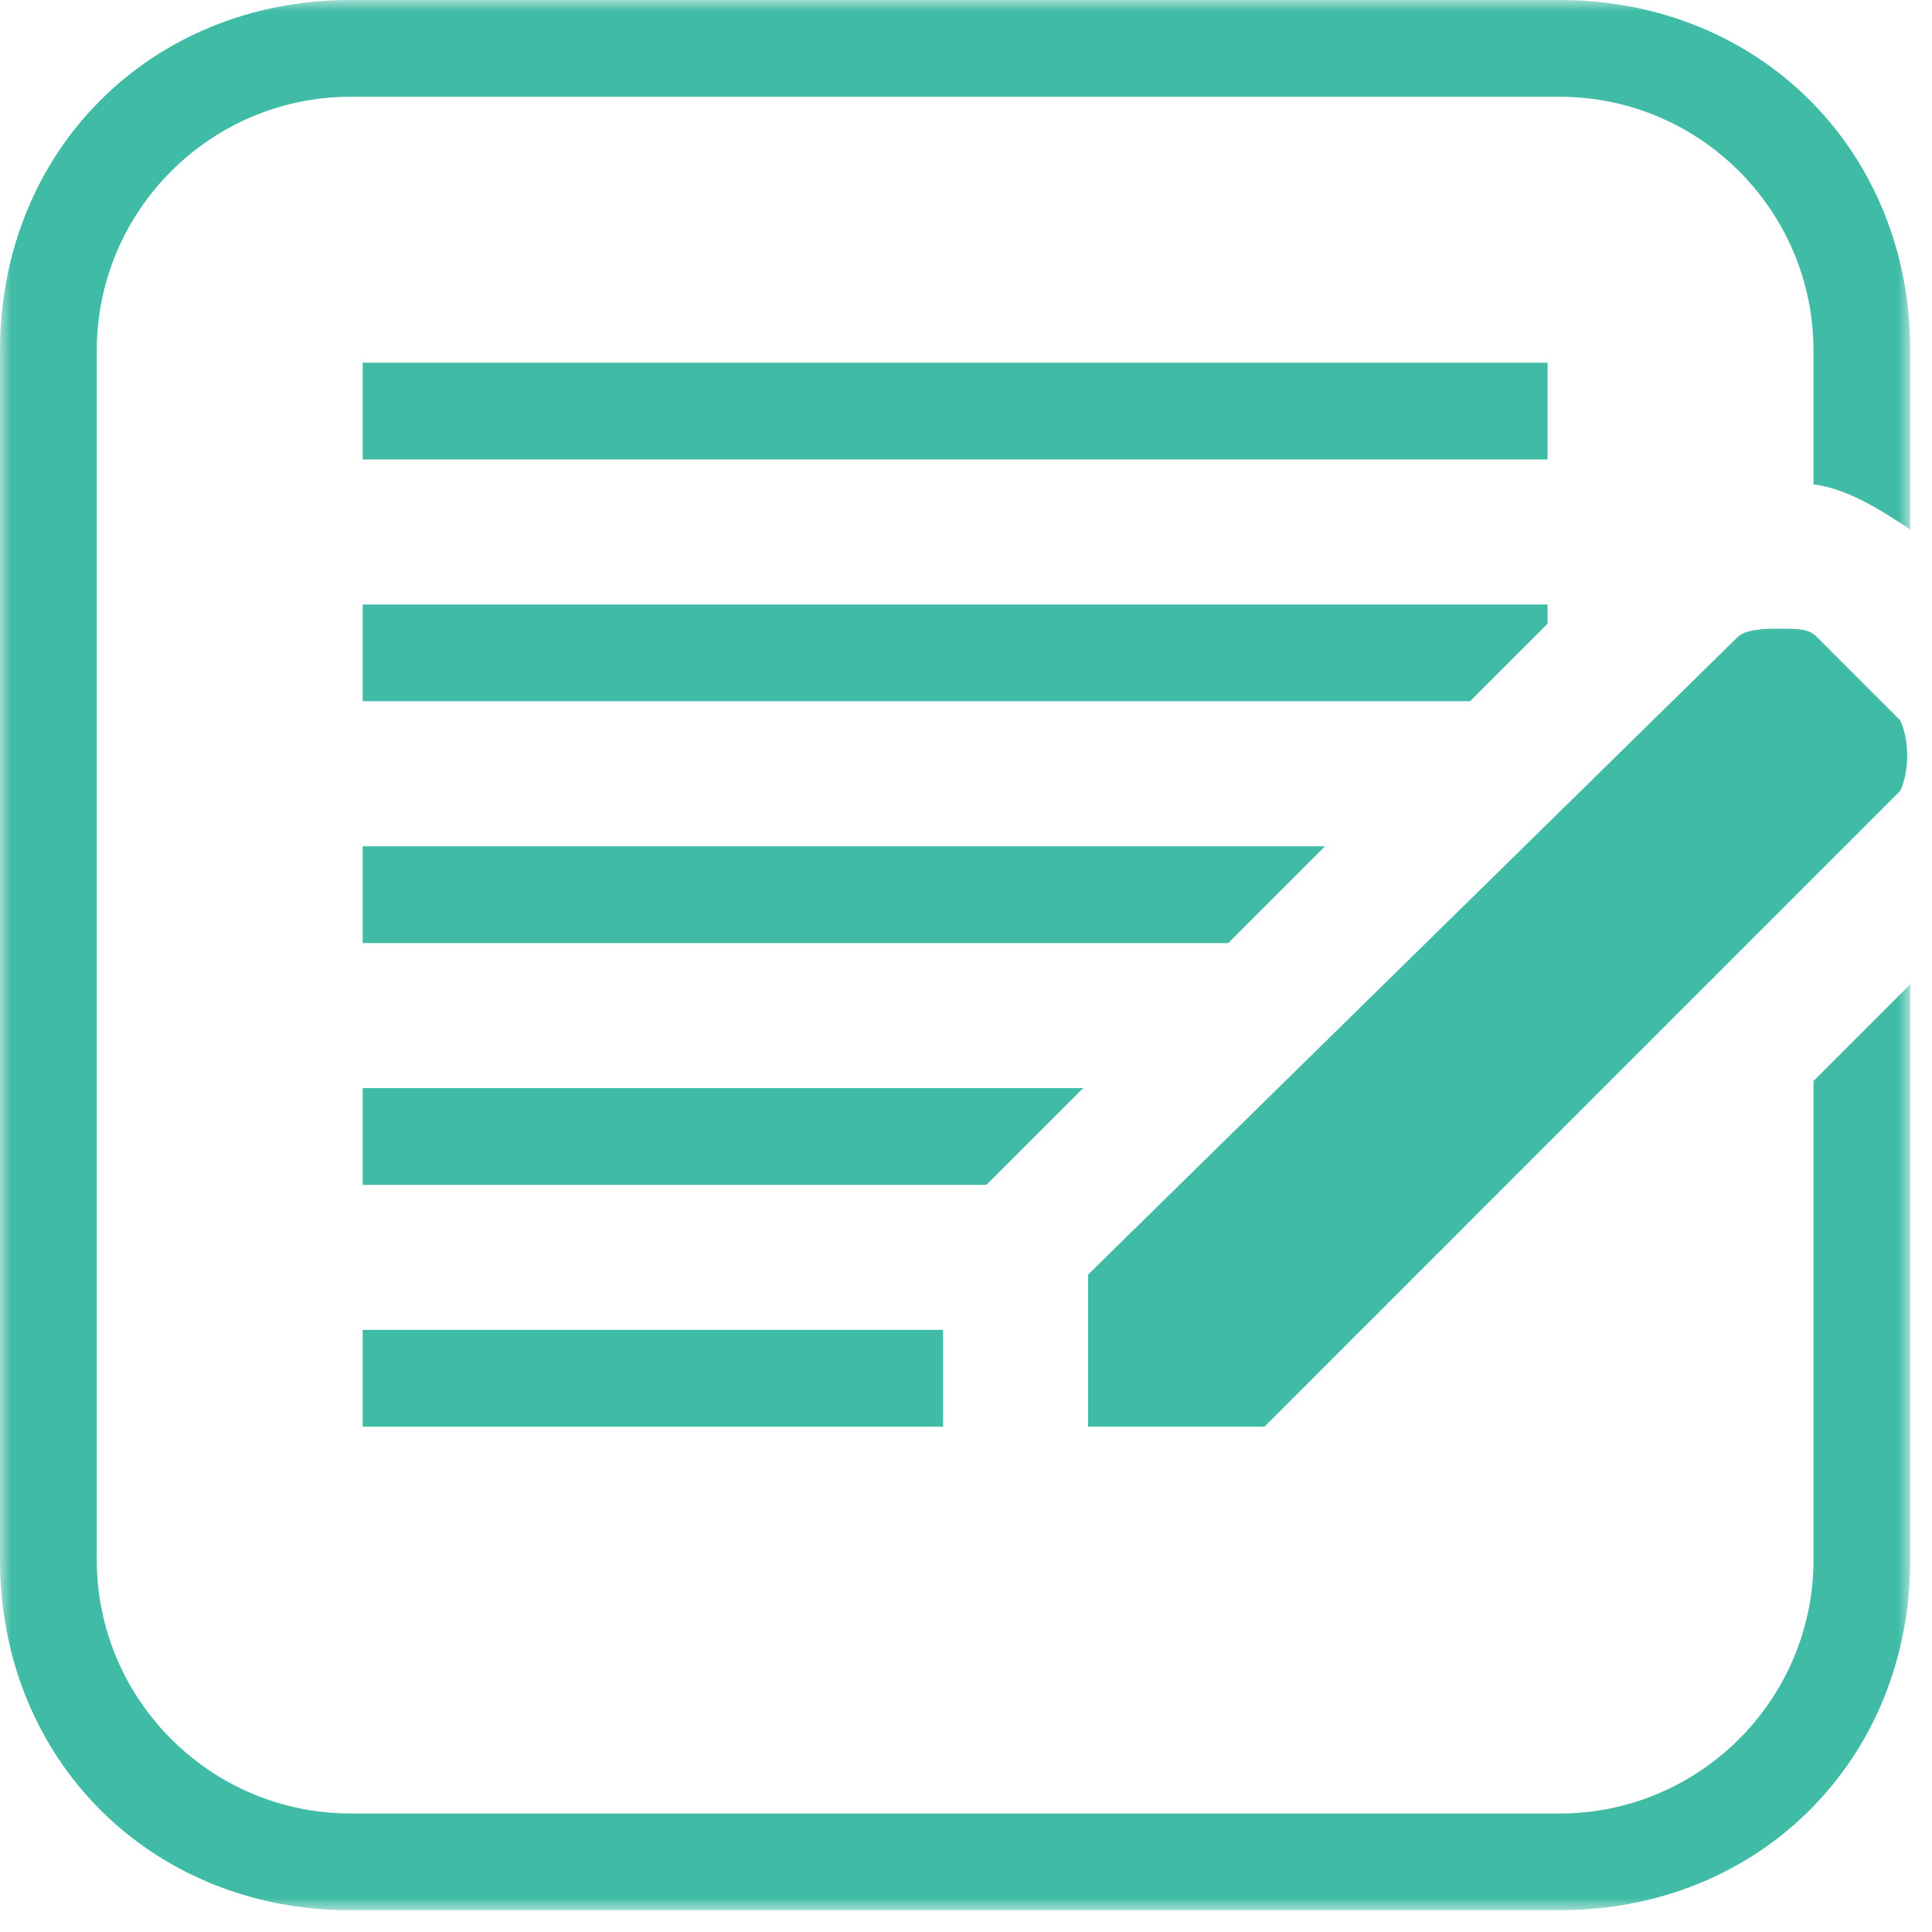
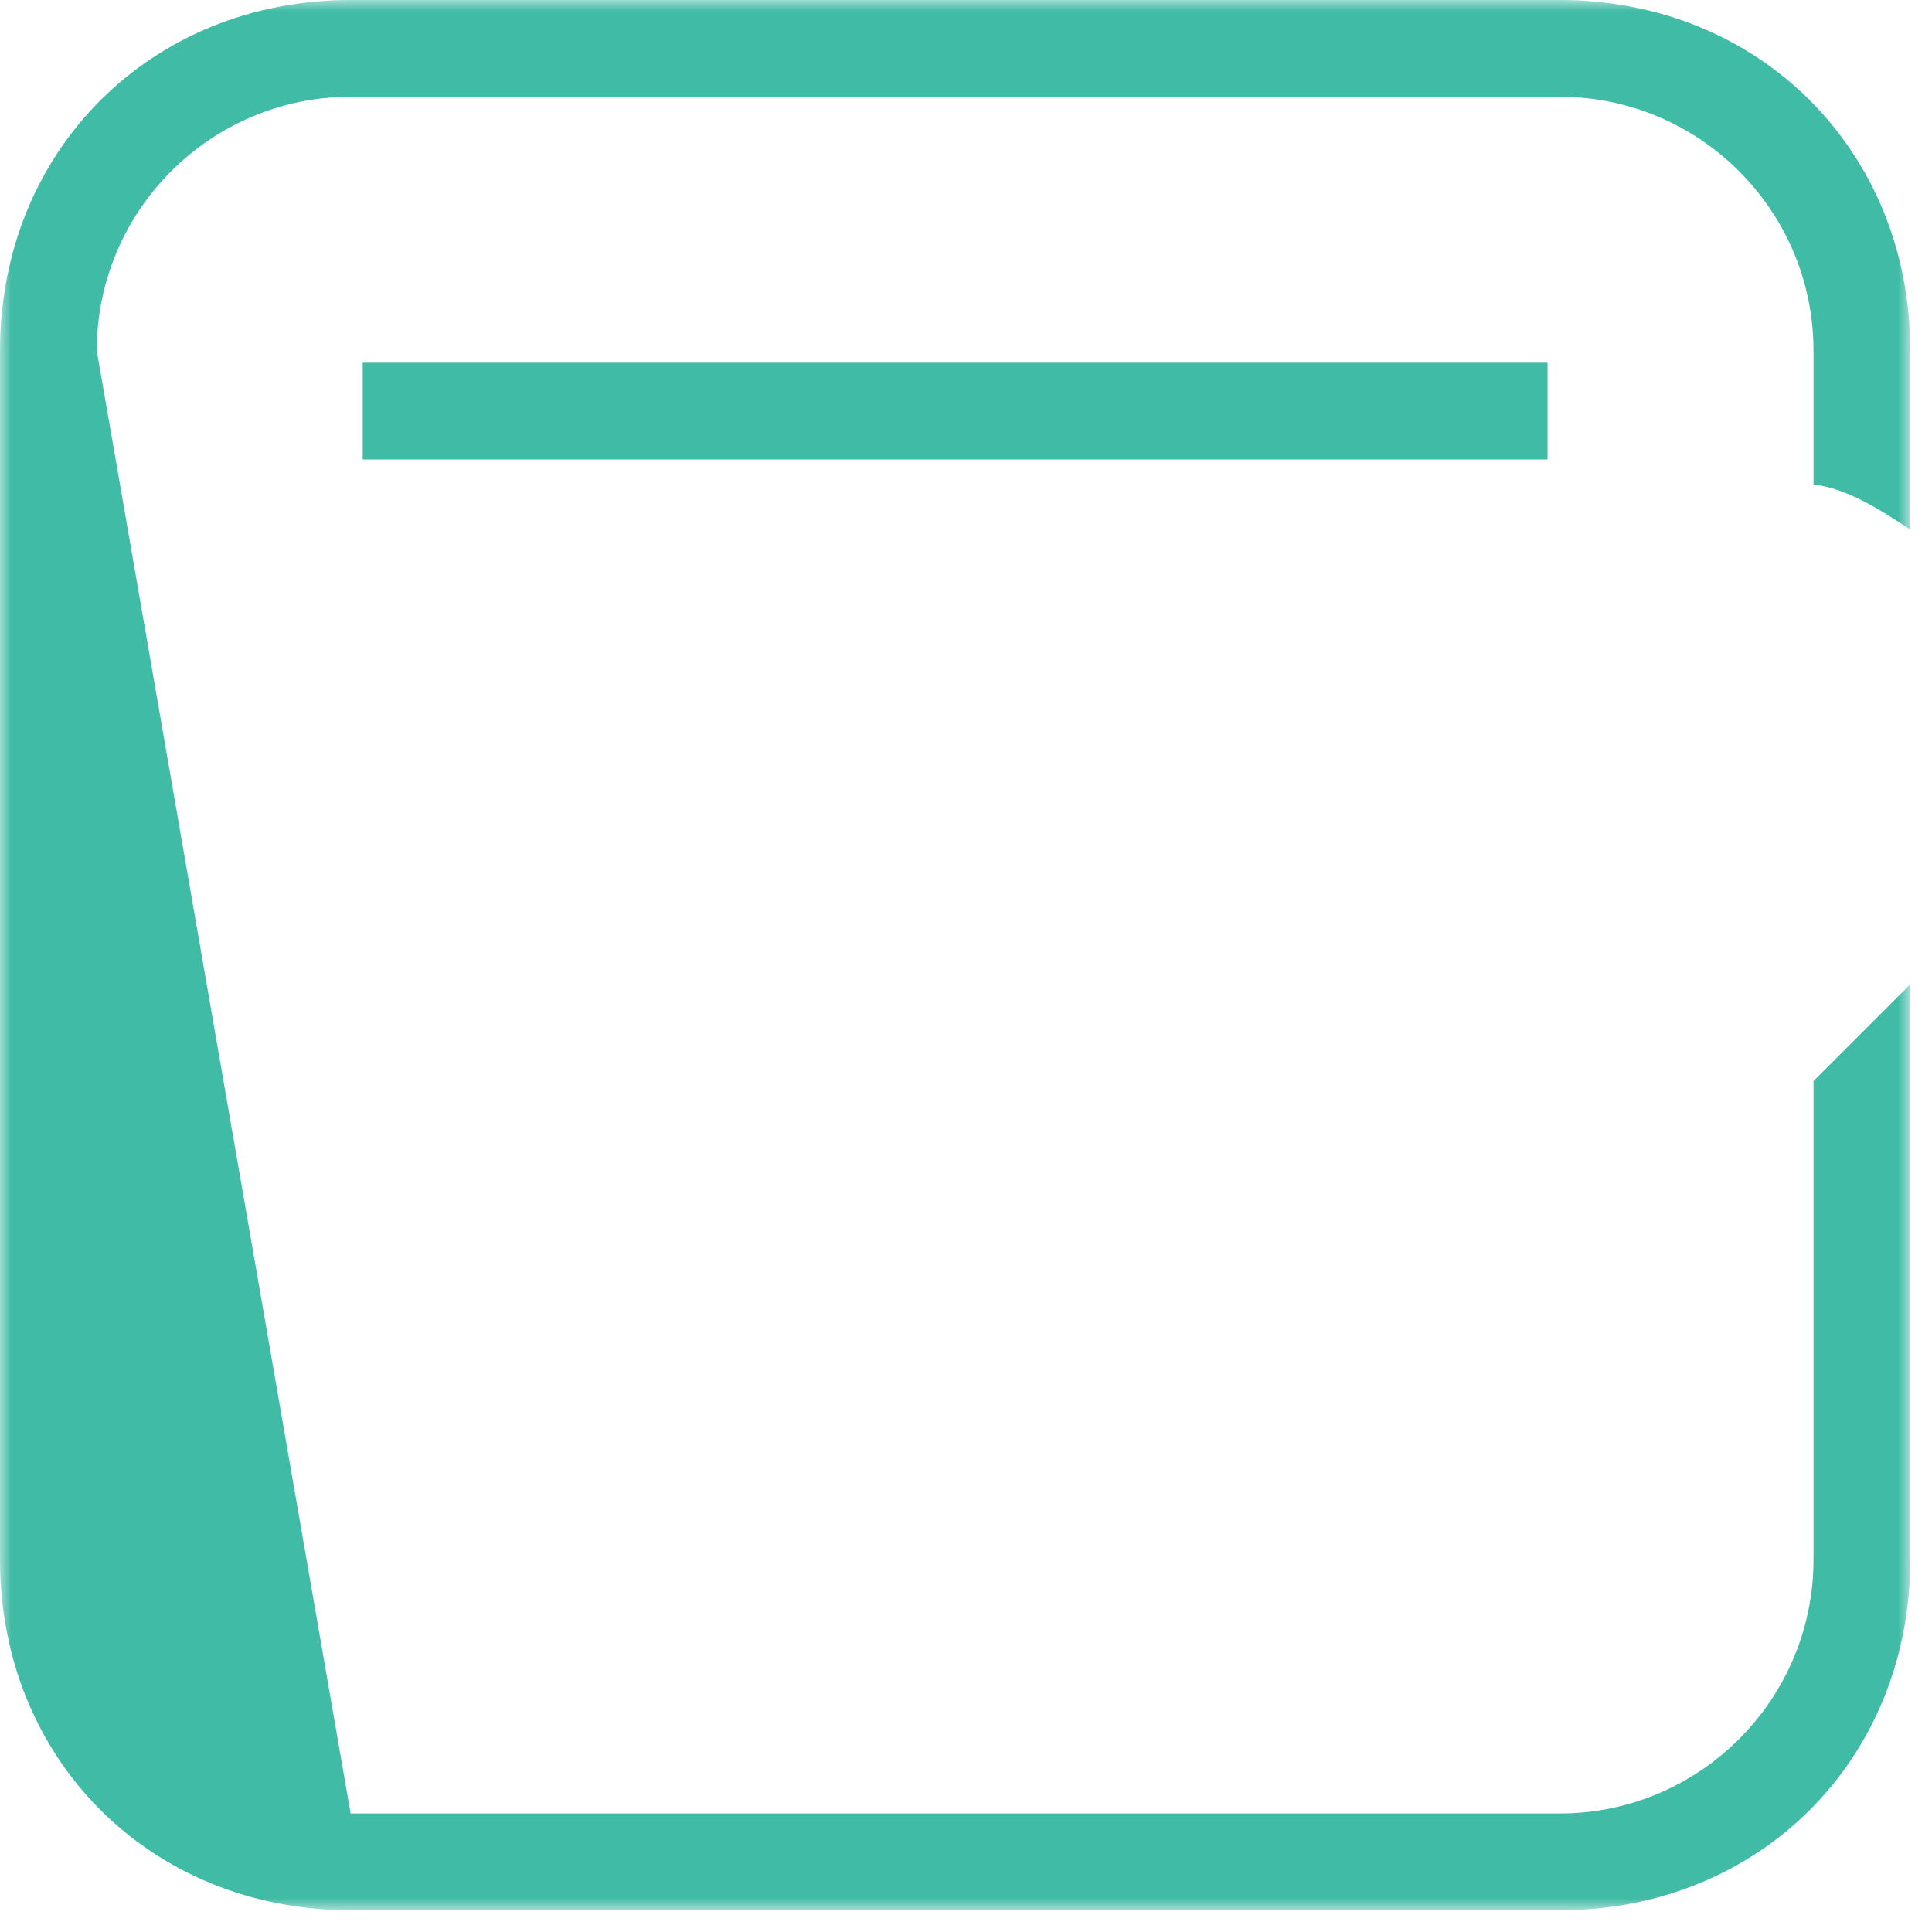
<svg xmlns="http://www.w3.org/2000/svg" xmlns:xlink="http://www.w3.org/1999/xlink" width="85px" height="85px" viewBox="0 0 85 85" version="1.1">
  <title>Page 1</title>
  <desc>Created with Sketch.</desc>
  <defs>
    <polygon id="path-1" points="0 84.043 84.045 84.043 84.045 -0 0 -0" />
  </defs>
  <g id="Page-1" stroke="none" stroke-width="1" fill="none" fill-rule="evenodd">
    <g>
-       <path d="M83.603,31.695 C84.012,32.583 84.012,33.908 83.603,34.795 L55.632,62.767 L47.873,62.767 L47.873,56.075 L76.44,28.036 C76.816,27.66 77.781,27.66 78.192,27.66 C79.26,27.66 79.584,27.676 79.944,28.036 L83.603,31.695 Z" id="Fill-1" fill="#40BBA5" />
      <mask id="mask-2" fill="white">
        <use xlink:href="#path-1" />
      </mask>
      <g id="Clip-4" />
      <polygon id="Fill-3" fill="#40BBA5" mask="url(#mask-2)" points="15.958 20.214 68.087 20.214 68.087 15.957 15.958 15.957" />
-       <polygon id="Fill-5" fill="#40BBA5" mask="url(#mask-2)" points="68.086 26.596 15.957 26.596 15.957 30.852 64.674 30.852 68.086 27.44" />
-       <polygon id="Fill-6" fill="#40BBA5" mask="url(#mask-2)" points="15.958 62.768 41.491 62.768 41.491 58.51 15.958 58.51" />
-       <polygon id="Fill-7" fill="#40BBA5" mask="url(#mask-2)" points="15.957 37.234 15.957 41.491 54.036 41.491 58.294 37.234" />
-       <path d="M84.044,23.299 L84.044,15.426 C84.044,6.632 77.412,-0 68.617,-0 L15.426,-0 C6.632,-0 -0,6.632 -0,15.426 L-0,68.617 C-0,77.412 6.632,84.043 15.426,84.043 L68.617,84.043 C77.412,84.043 84.044,77.412 84.044,68.617 L84.044,43.304 L79.787,47.56 L79.787,68.617 C79.787,74.776 74.776,79.787 68.617,79.787 L15.426,79.787 C9.268,79.787 4.257,74.776 4.257,68.617 L4.257,15.426 C4.257,9.267 9.268,4.257 15.426,4.257 L68.617,4.257 C74.776,4.257 79.787,9.267 79.787,15.426 L79.787,21.311 C81.25,21.493 82.667,22.384 84.044,23.299" id="Fill-8" fill="#40BBA5" mask="url(#mask-2)" />
-       <polygon id="Fill-9" fill="#40BBA5" mask="url(#mask-2)" points="15.957 47.872 15.957 52.128 43.397 52.128 47.655 47.872" />
+       <path d="M84.044,23.299 L84.044,15.426 C84.044,6.632 77.412,-0 68.617,-0 L15.426,-0 C6.632,-0 -0,6.632 -0,15.426 L-0,68.617 C-0,77.412 6.632,84.043 15.426,84.043 L68.617,84.043 C77.412,84.043 84.044,77.412 84.044,68.617 L84.044,43.304 L79.787,47.56 L79.787,68.617 C79.787,74.776 74.776,79.787 68.617,79.787 L15.426,79.787 L4.257,15.426 C4.257,9.267 9.268,4.257 15.426,4.257 L68.617,4.257 C74.776,4.257 79.787,9.267 79.787,15.426 L79.787,21.311 C81.25,21.493 82.667,22.384 84.044,23.299" id="Fill-8" fill="#40BBA5" mask="url(#mask-2)" />
    </g>
  </g>
</svg>